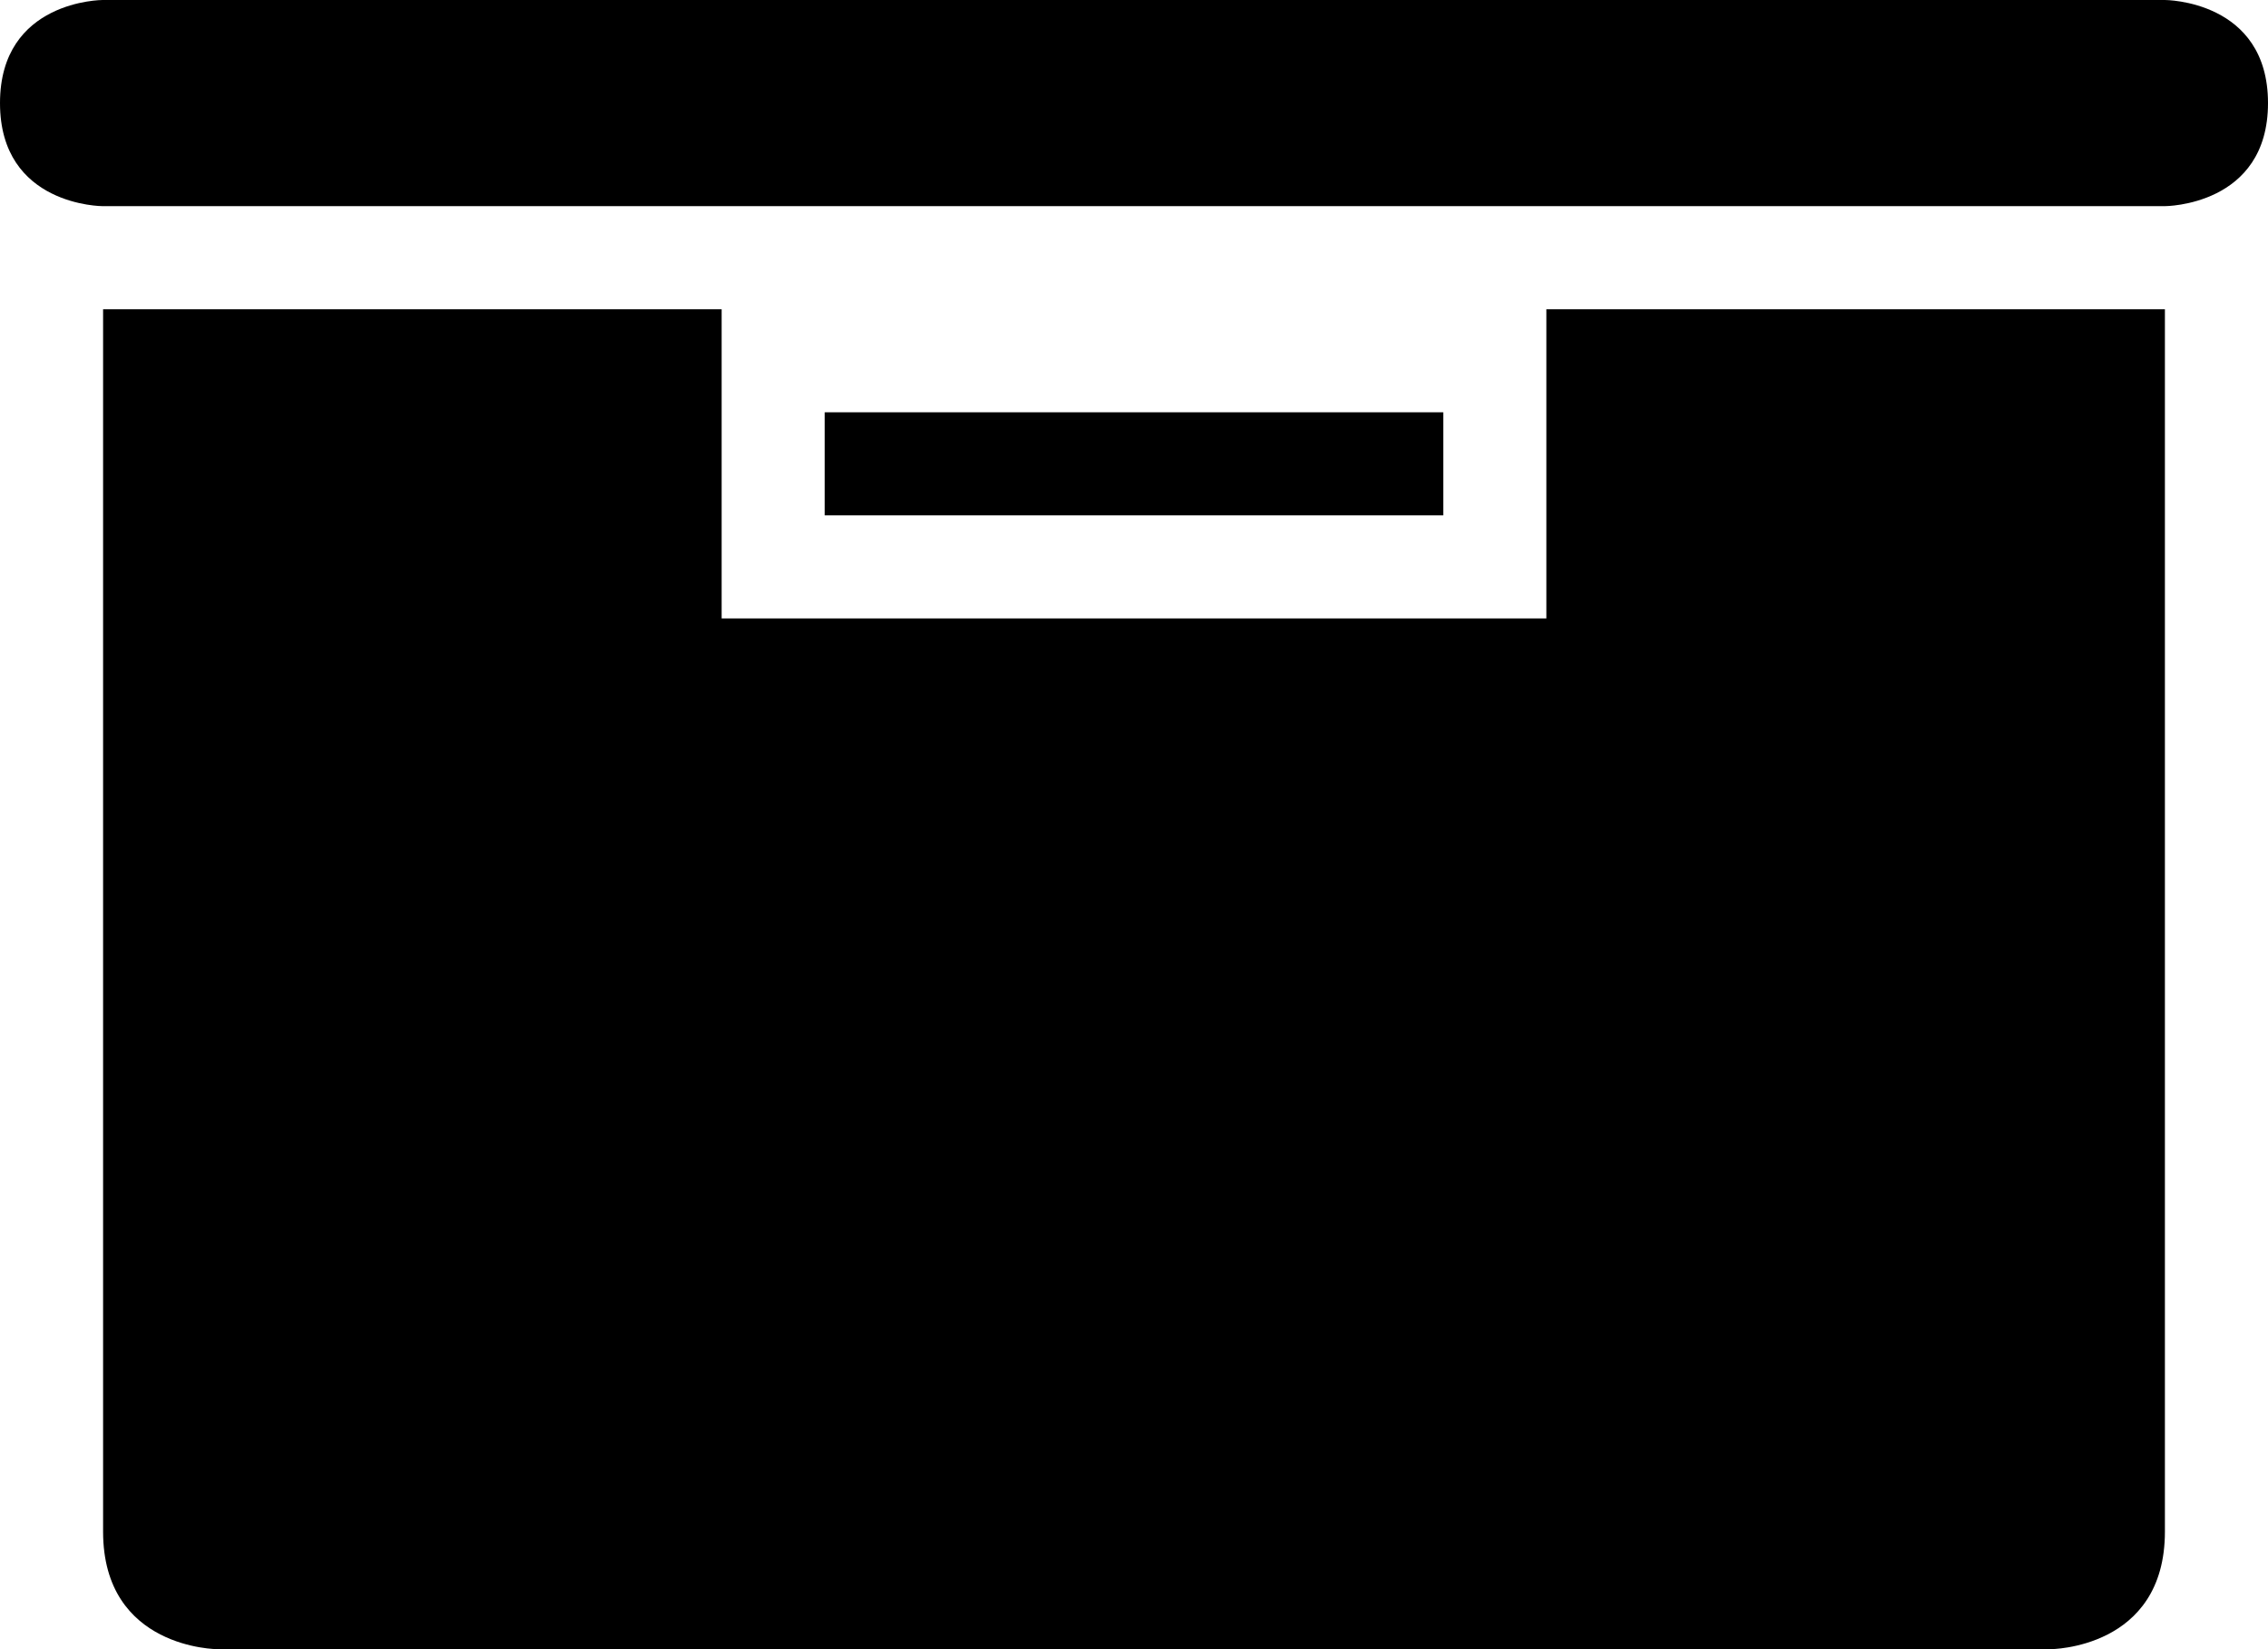
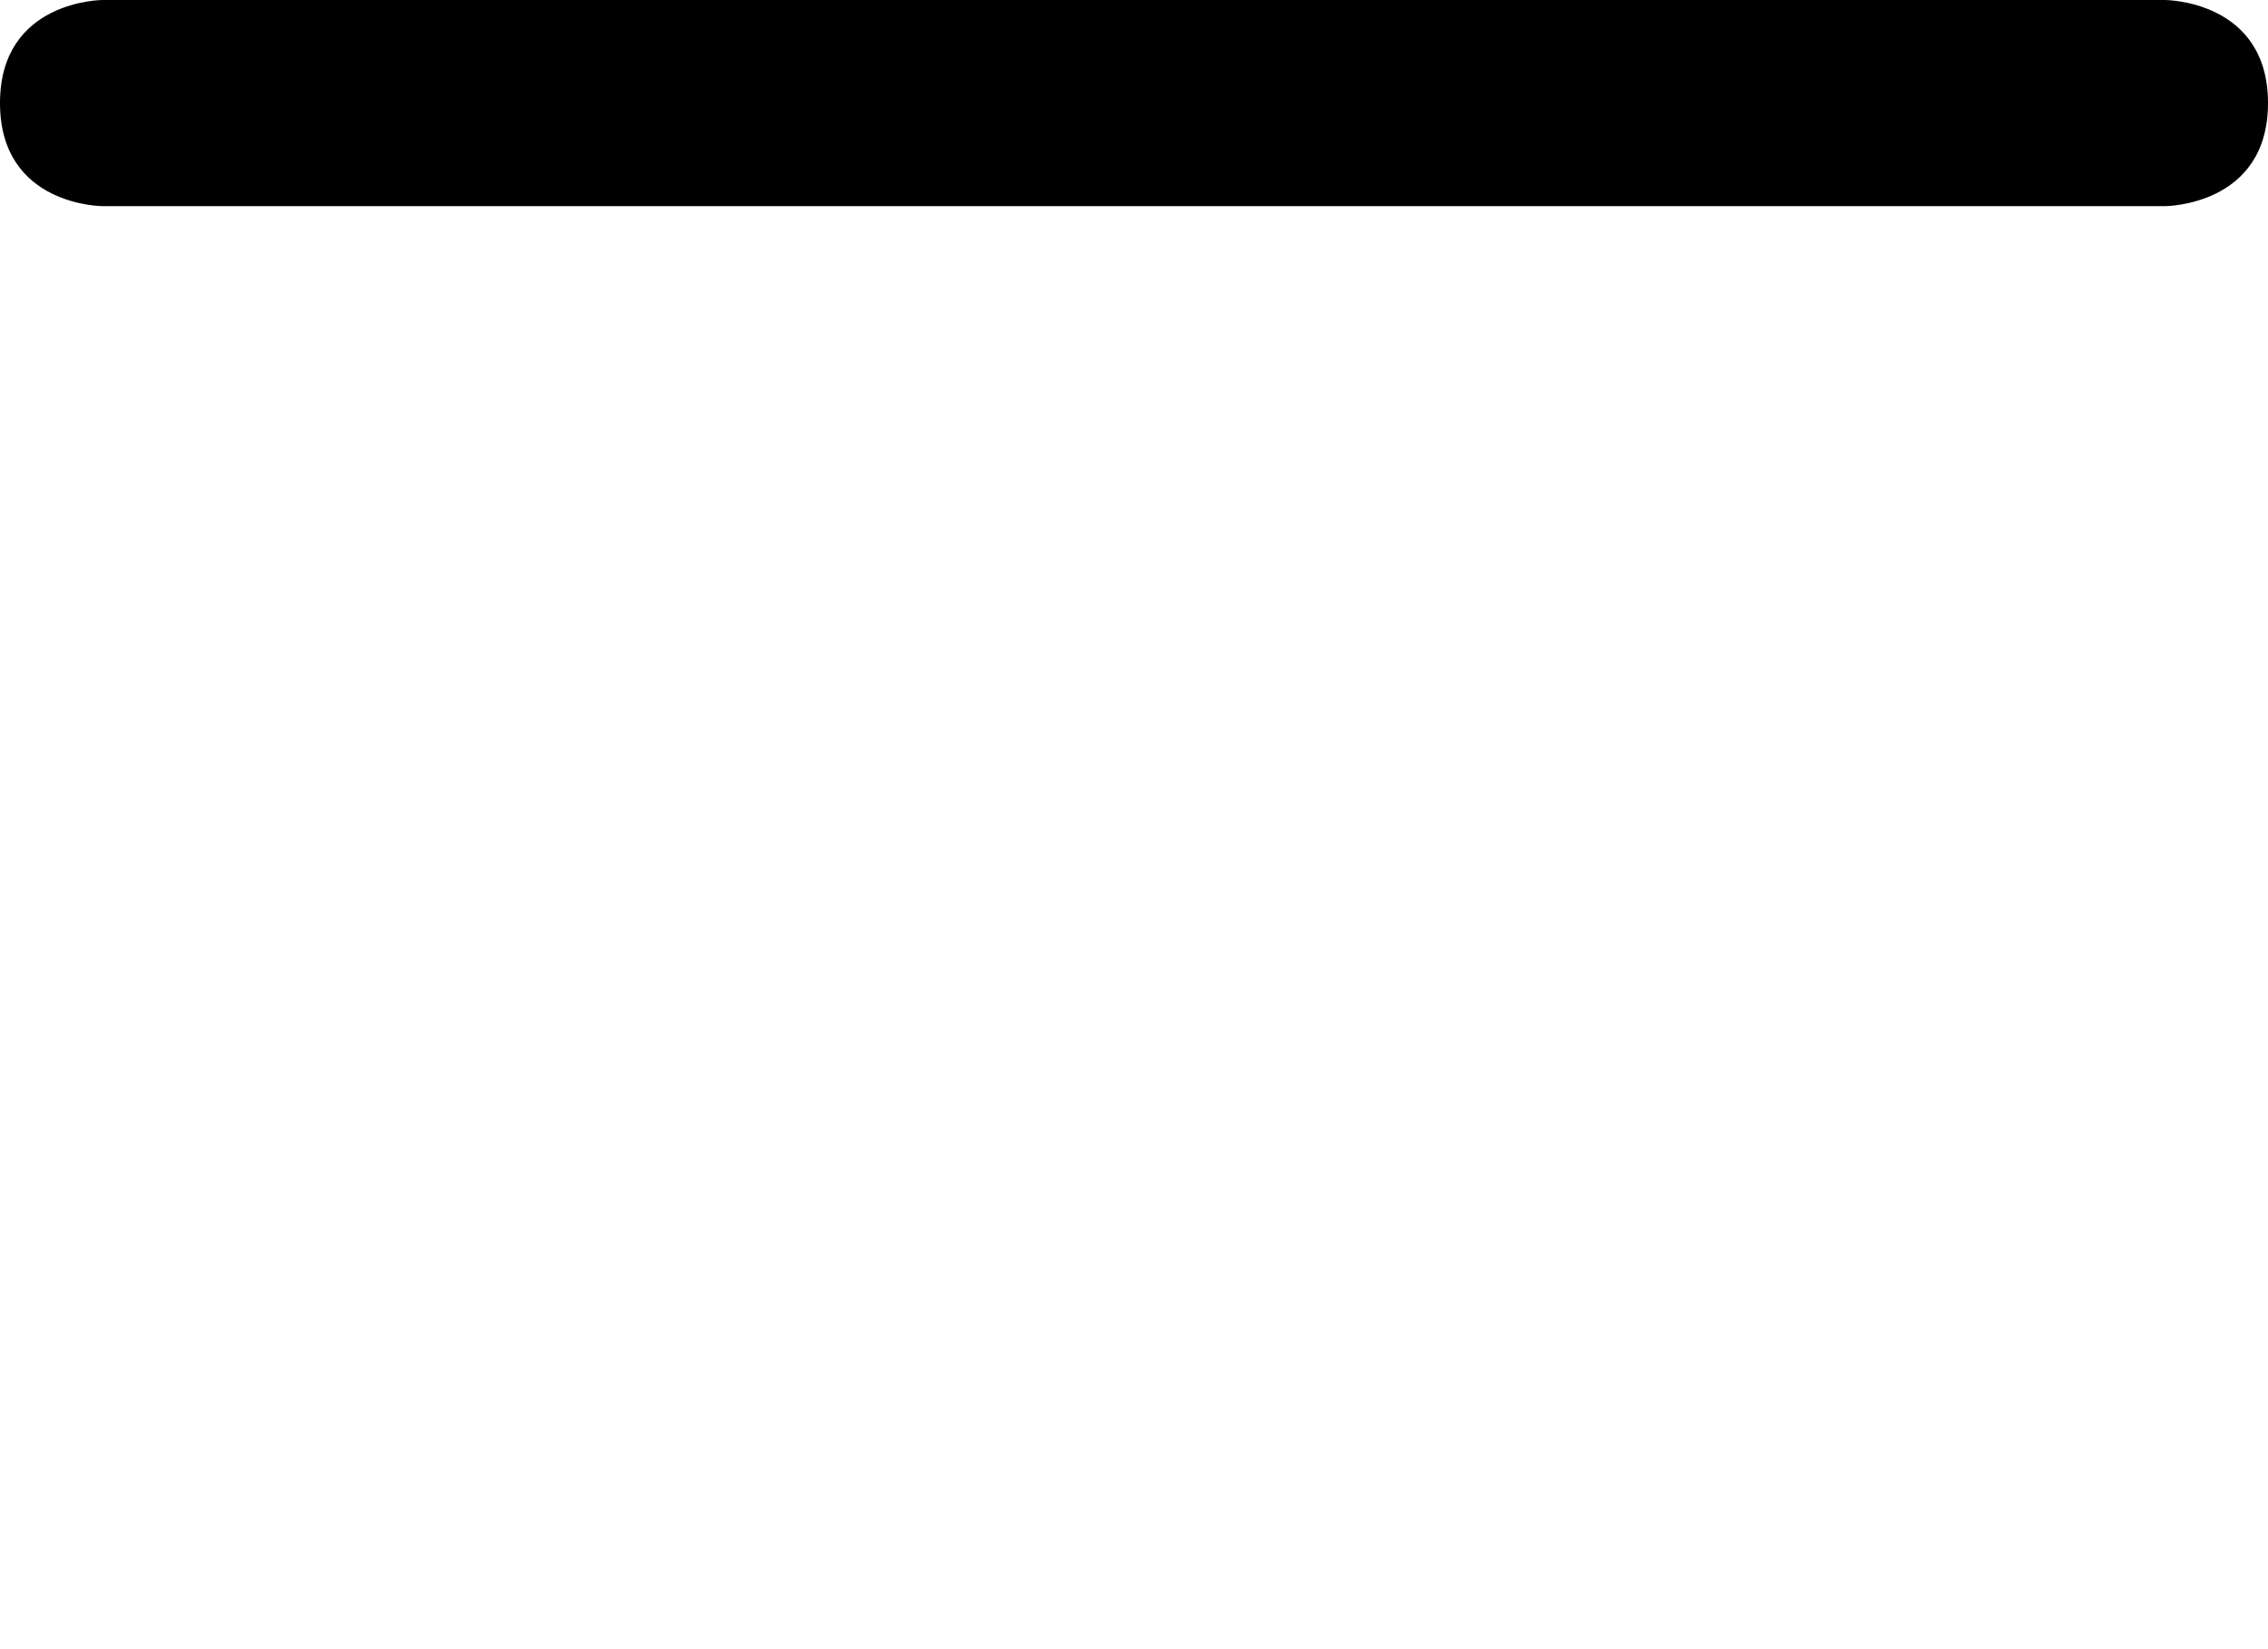
<svg xmlns="http://www.w3.org/2000/svg" version="1.1" id="Capa_1" x="0px" y="0px" viewBox="0 0 22 16" style="enable-background:new 0 0 22 16;" xml:space="preserve">
  <g>
-     <rect x="8" y="4" style="fill-rule:evenodd;clip-rule:evenodd;" width="6" height="1" />
-     <path style="fill-rule:evenodd;clip-rule:evenodd;" d="M2,3H1v11.86C1,16,2.111,16,2.111,16h17.778c0,0,1.111,0,1.111-1.14V3h-6v3   H7V3H2z" />
    <path style="fill-rule:evenodd;clip-rule:evenodd;" d="M22,1c0-1-1-1-1-1H0.995C0.995,0,0,0,0,1c0,1,0.995,1,0.995,1H21   C21,2,22,2,22,1z" />
  </g>
  <g>
</g>
  <g>
</g>
  <g>
</g>
  <g>
</g>
  <g>
</g>
  <g>
</g>
  <g>
</g>
  <g>
</g>
  <g>
</g>
  <g>
</g>
  <g>
</g>
  <g>
</g>
  <g>
</g>
  <g>
</g>
  <g>
</g>
</svg>